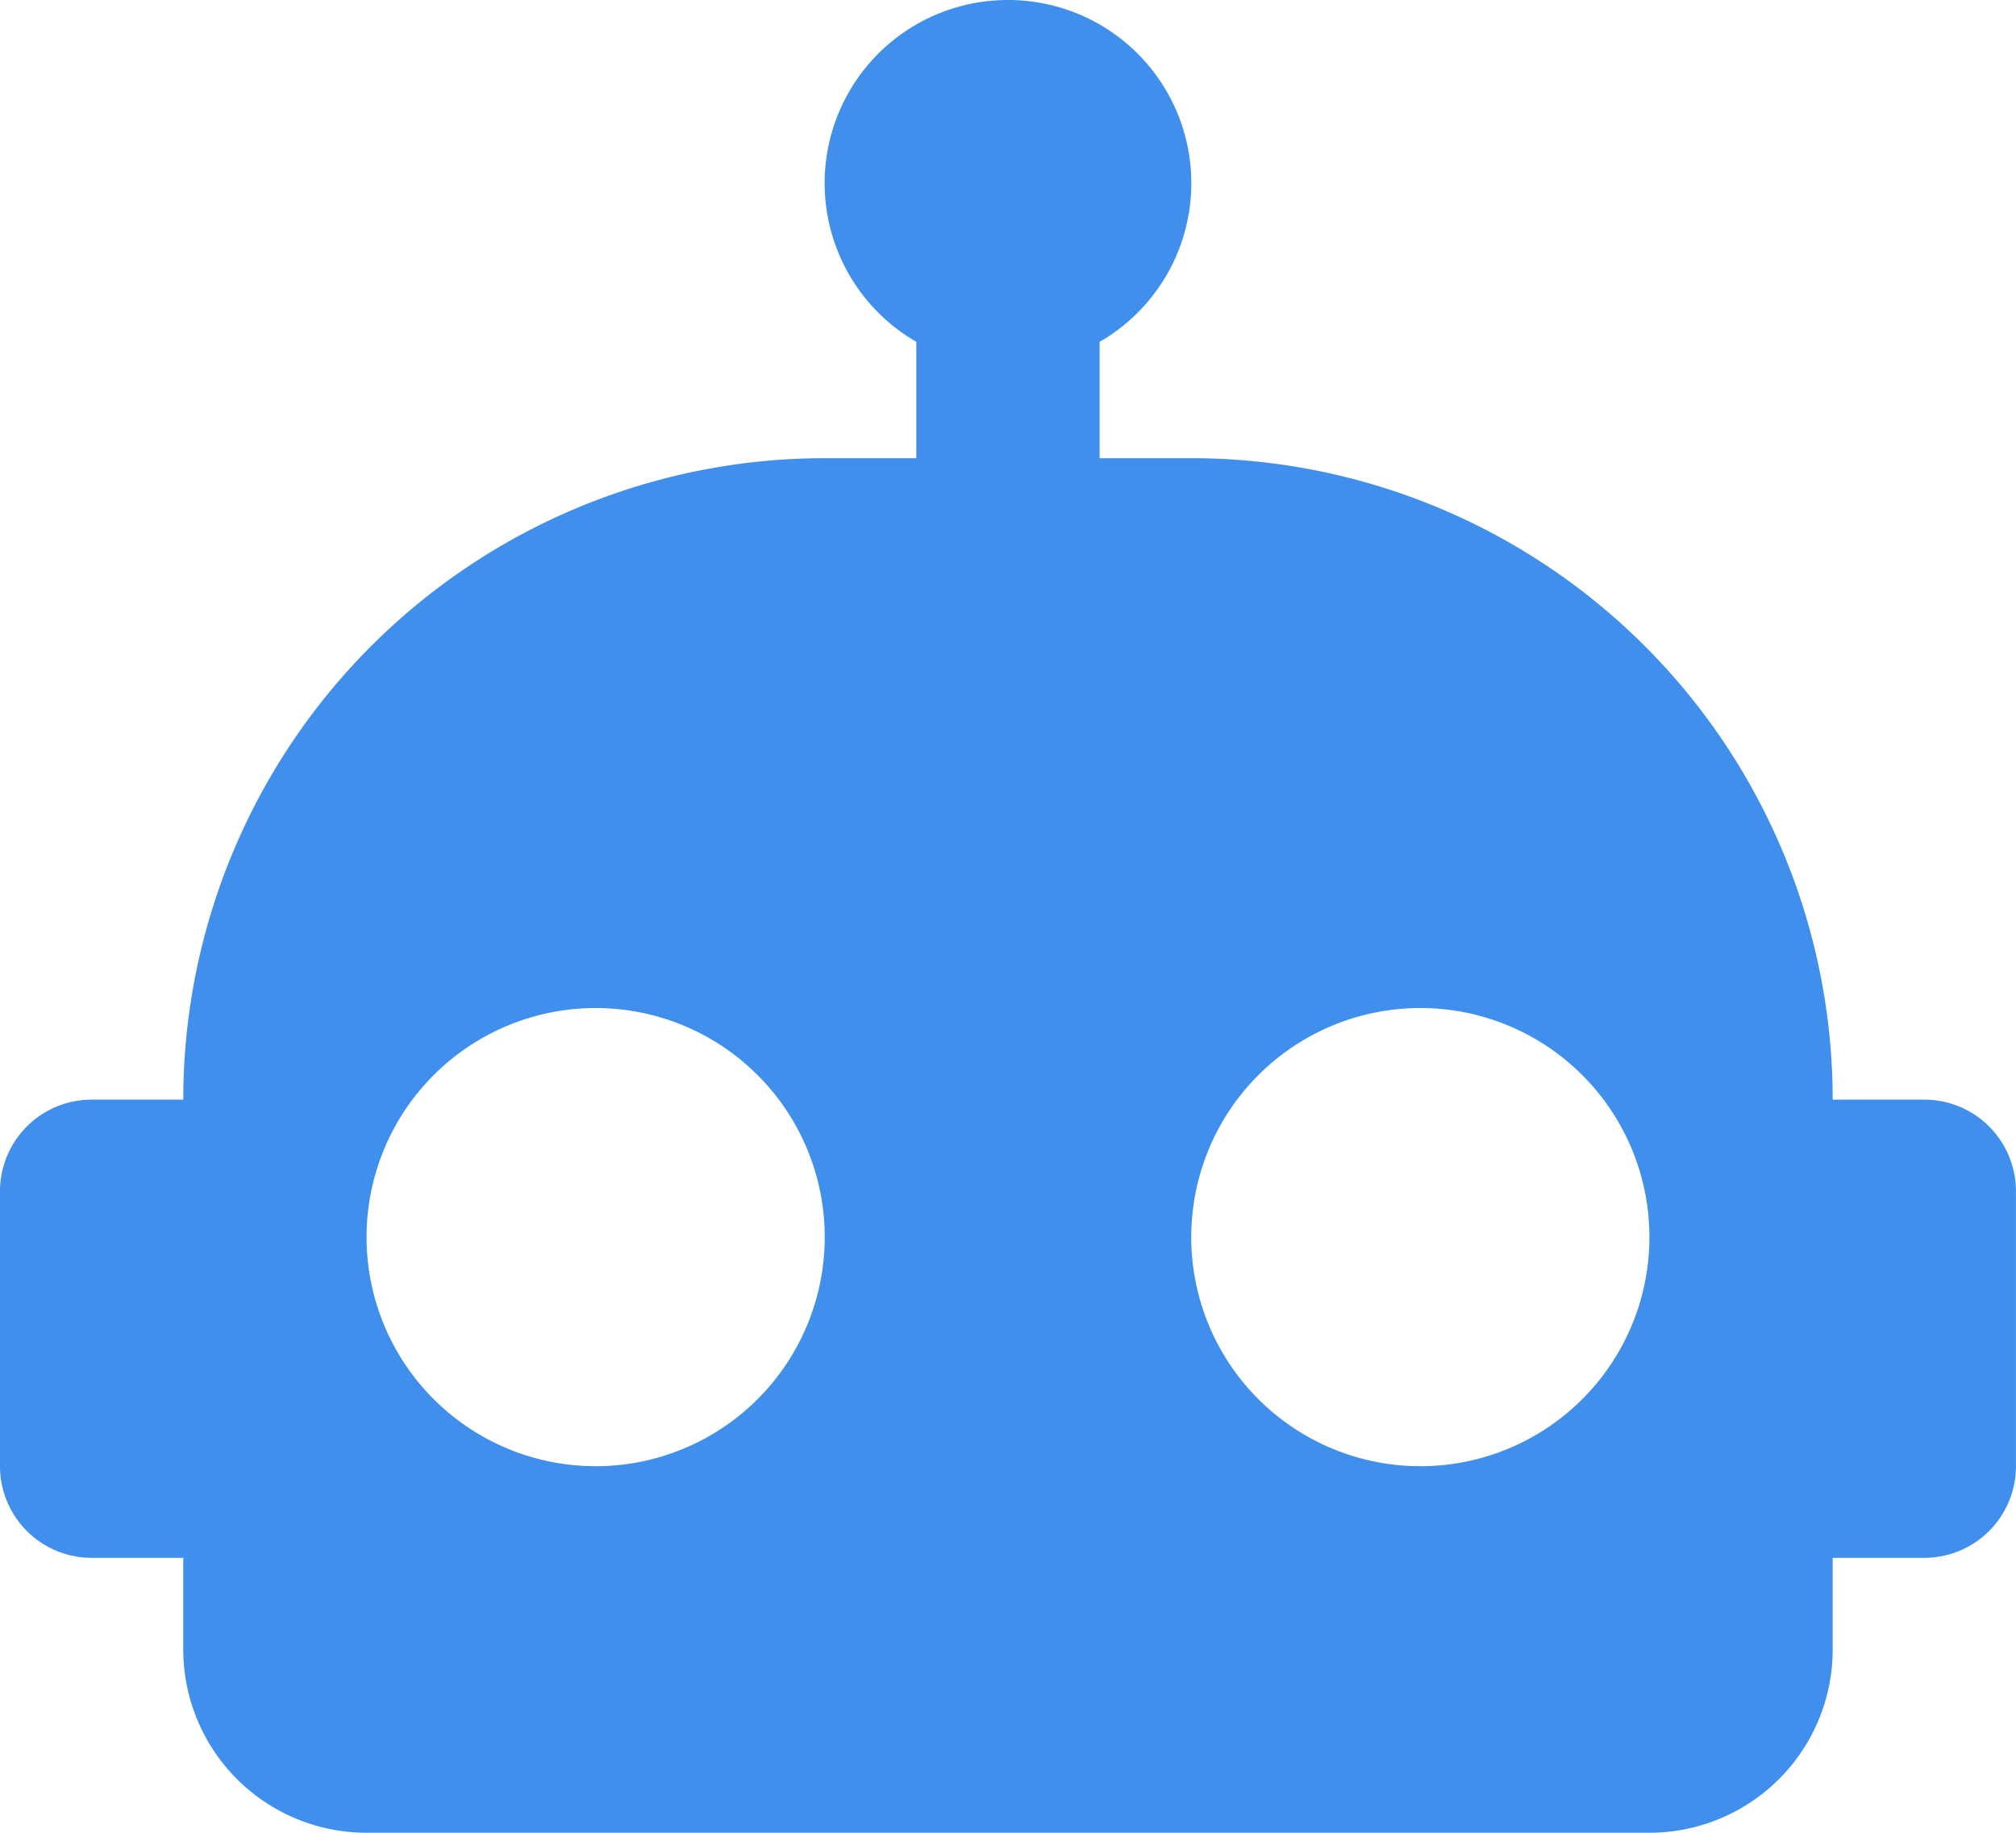
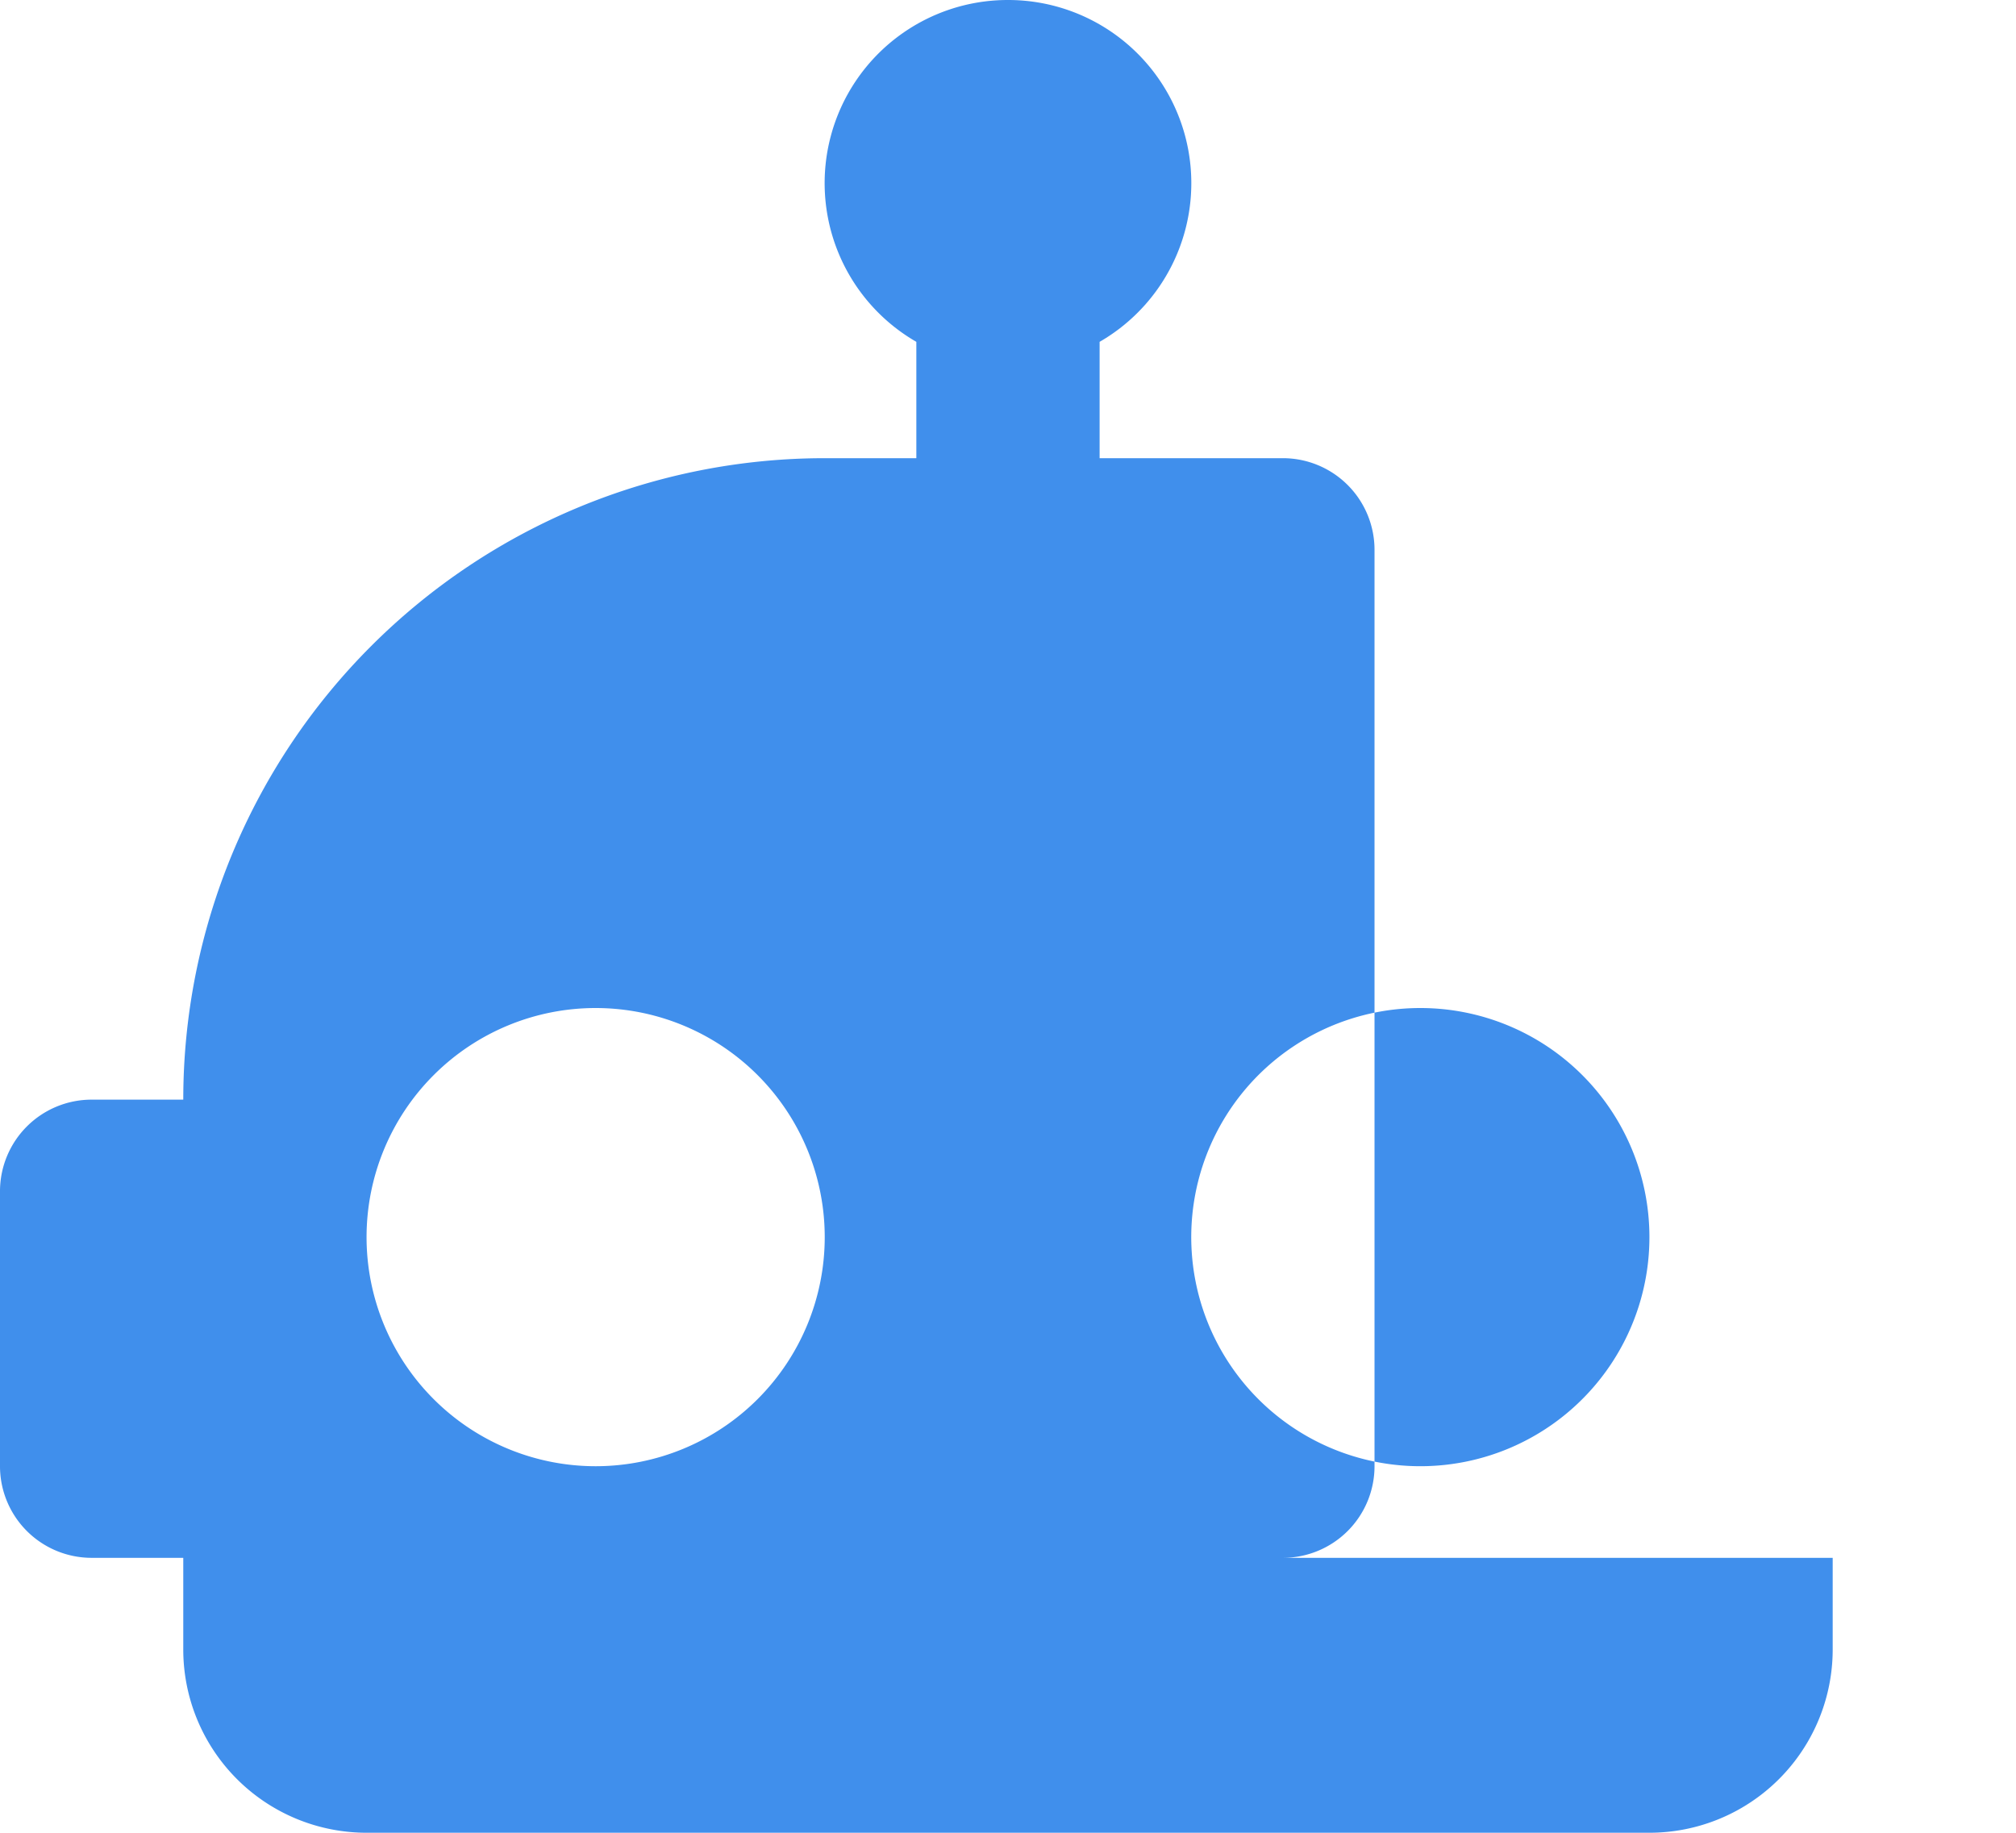
<svg xmlns="http://www.w3.org/2000/svg" width="97.902" height="89.002" viewBox="0 0 97.902 89.002">
-   <path id="robot" d="M49.951,2A8.894,8.894,0,0,1,54.4,18.6V24.25h4.45A31.151,31.151,0,0,1,90,55.4h4.45a4.45,4.45,0,0,1,4.45,4.45V73.2a4.45,4.45,0,0,1-4.45,4.45H90V82.1A8.9,8.9,0,0,1,81.1,91H18.8a8.9,8.9,0,0,1-8.9-8.9v-4.45H5.45A4.45,4.45,0,0,1,1,73.2V59.851A4.45,4.45,0,0,1,5.45,55.4H9.9A31.151,31.151,0,0,1,41.051,24.25H45.5V18.6A8.894,8.894,0,0,1,49.951,2M29.926,50.951A11.125,11.125,0,1,0,41.051,62.076,11.125,11.125,0,0,0,29.926,50.951m40.051,0A11.125,11.125,0,1,0,81.1,62.076,11.125,11.125,0,0,0,69.977,50.951Z" transform="translate(-1 -2)" fill="#408fec" />
+   <path id="robot" d="M49.951,2A8.894,8.894,0,0,1,54.4,18.6V24.25h4.45h4.45a4.45,4.45,0,0,1,4.45,4.45V73.2a4.45,4.45,0,0,1-4.45,4.45H90V82.1A8.9,8.9,0,0,1,81.1,91H18.8a8.9,8.9,0,0,1-8.9-8.9v-4.45H5.45A4.45,4.45,0,0,1,1,73.2V59.851A4.45,4.45,0,0,1,5.45,55.4H9.9A31.151,31.151,0,0,1,41.051,24.25H45.5V18.6A8.894,8.894,0,0,1,49.951,2M29.926,50.951A11.125,11.125,0,1,0,41.051,62.076,11.125,11.125,0,0,0,29.926,50.951m40.051,0A11.125,11.125,0,1,0,81.1,62.076,11.125,11.125,0,0,0,69.977,50.951Z" transform="translate(-1 -2)" fill="#408fec" />
</svg>